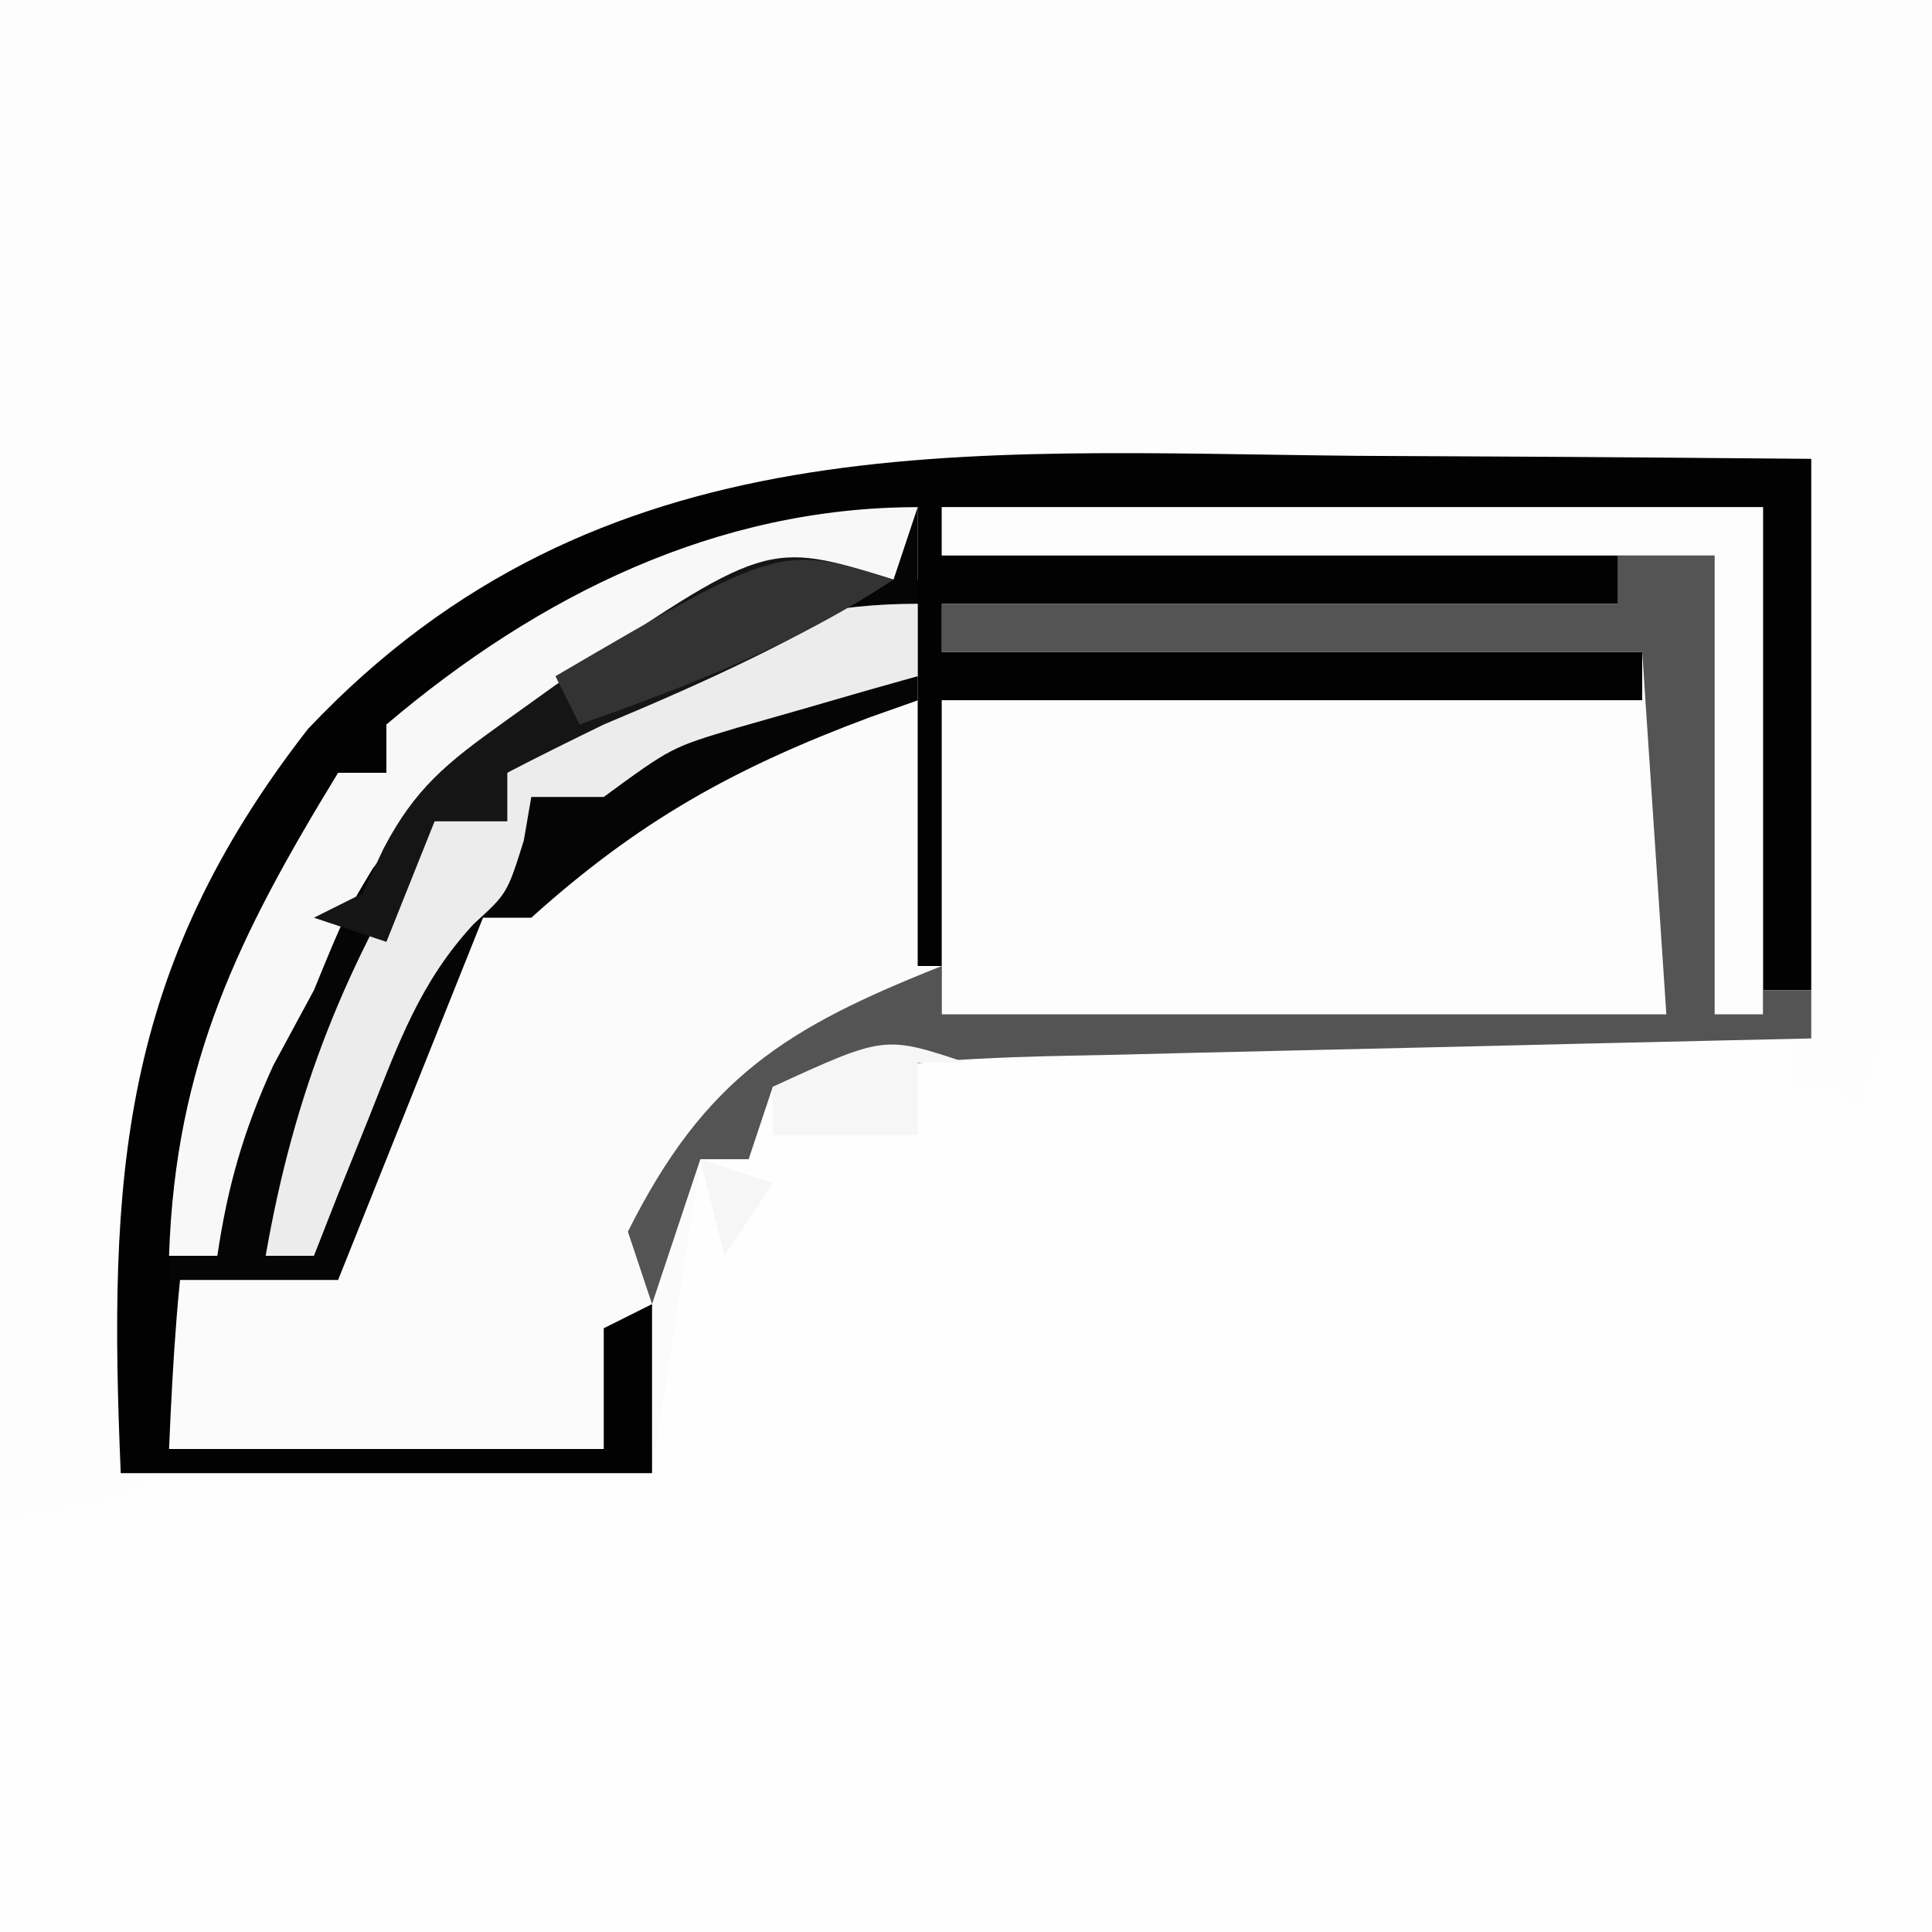
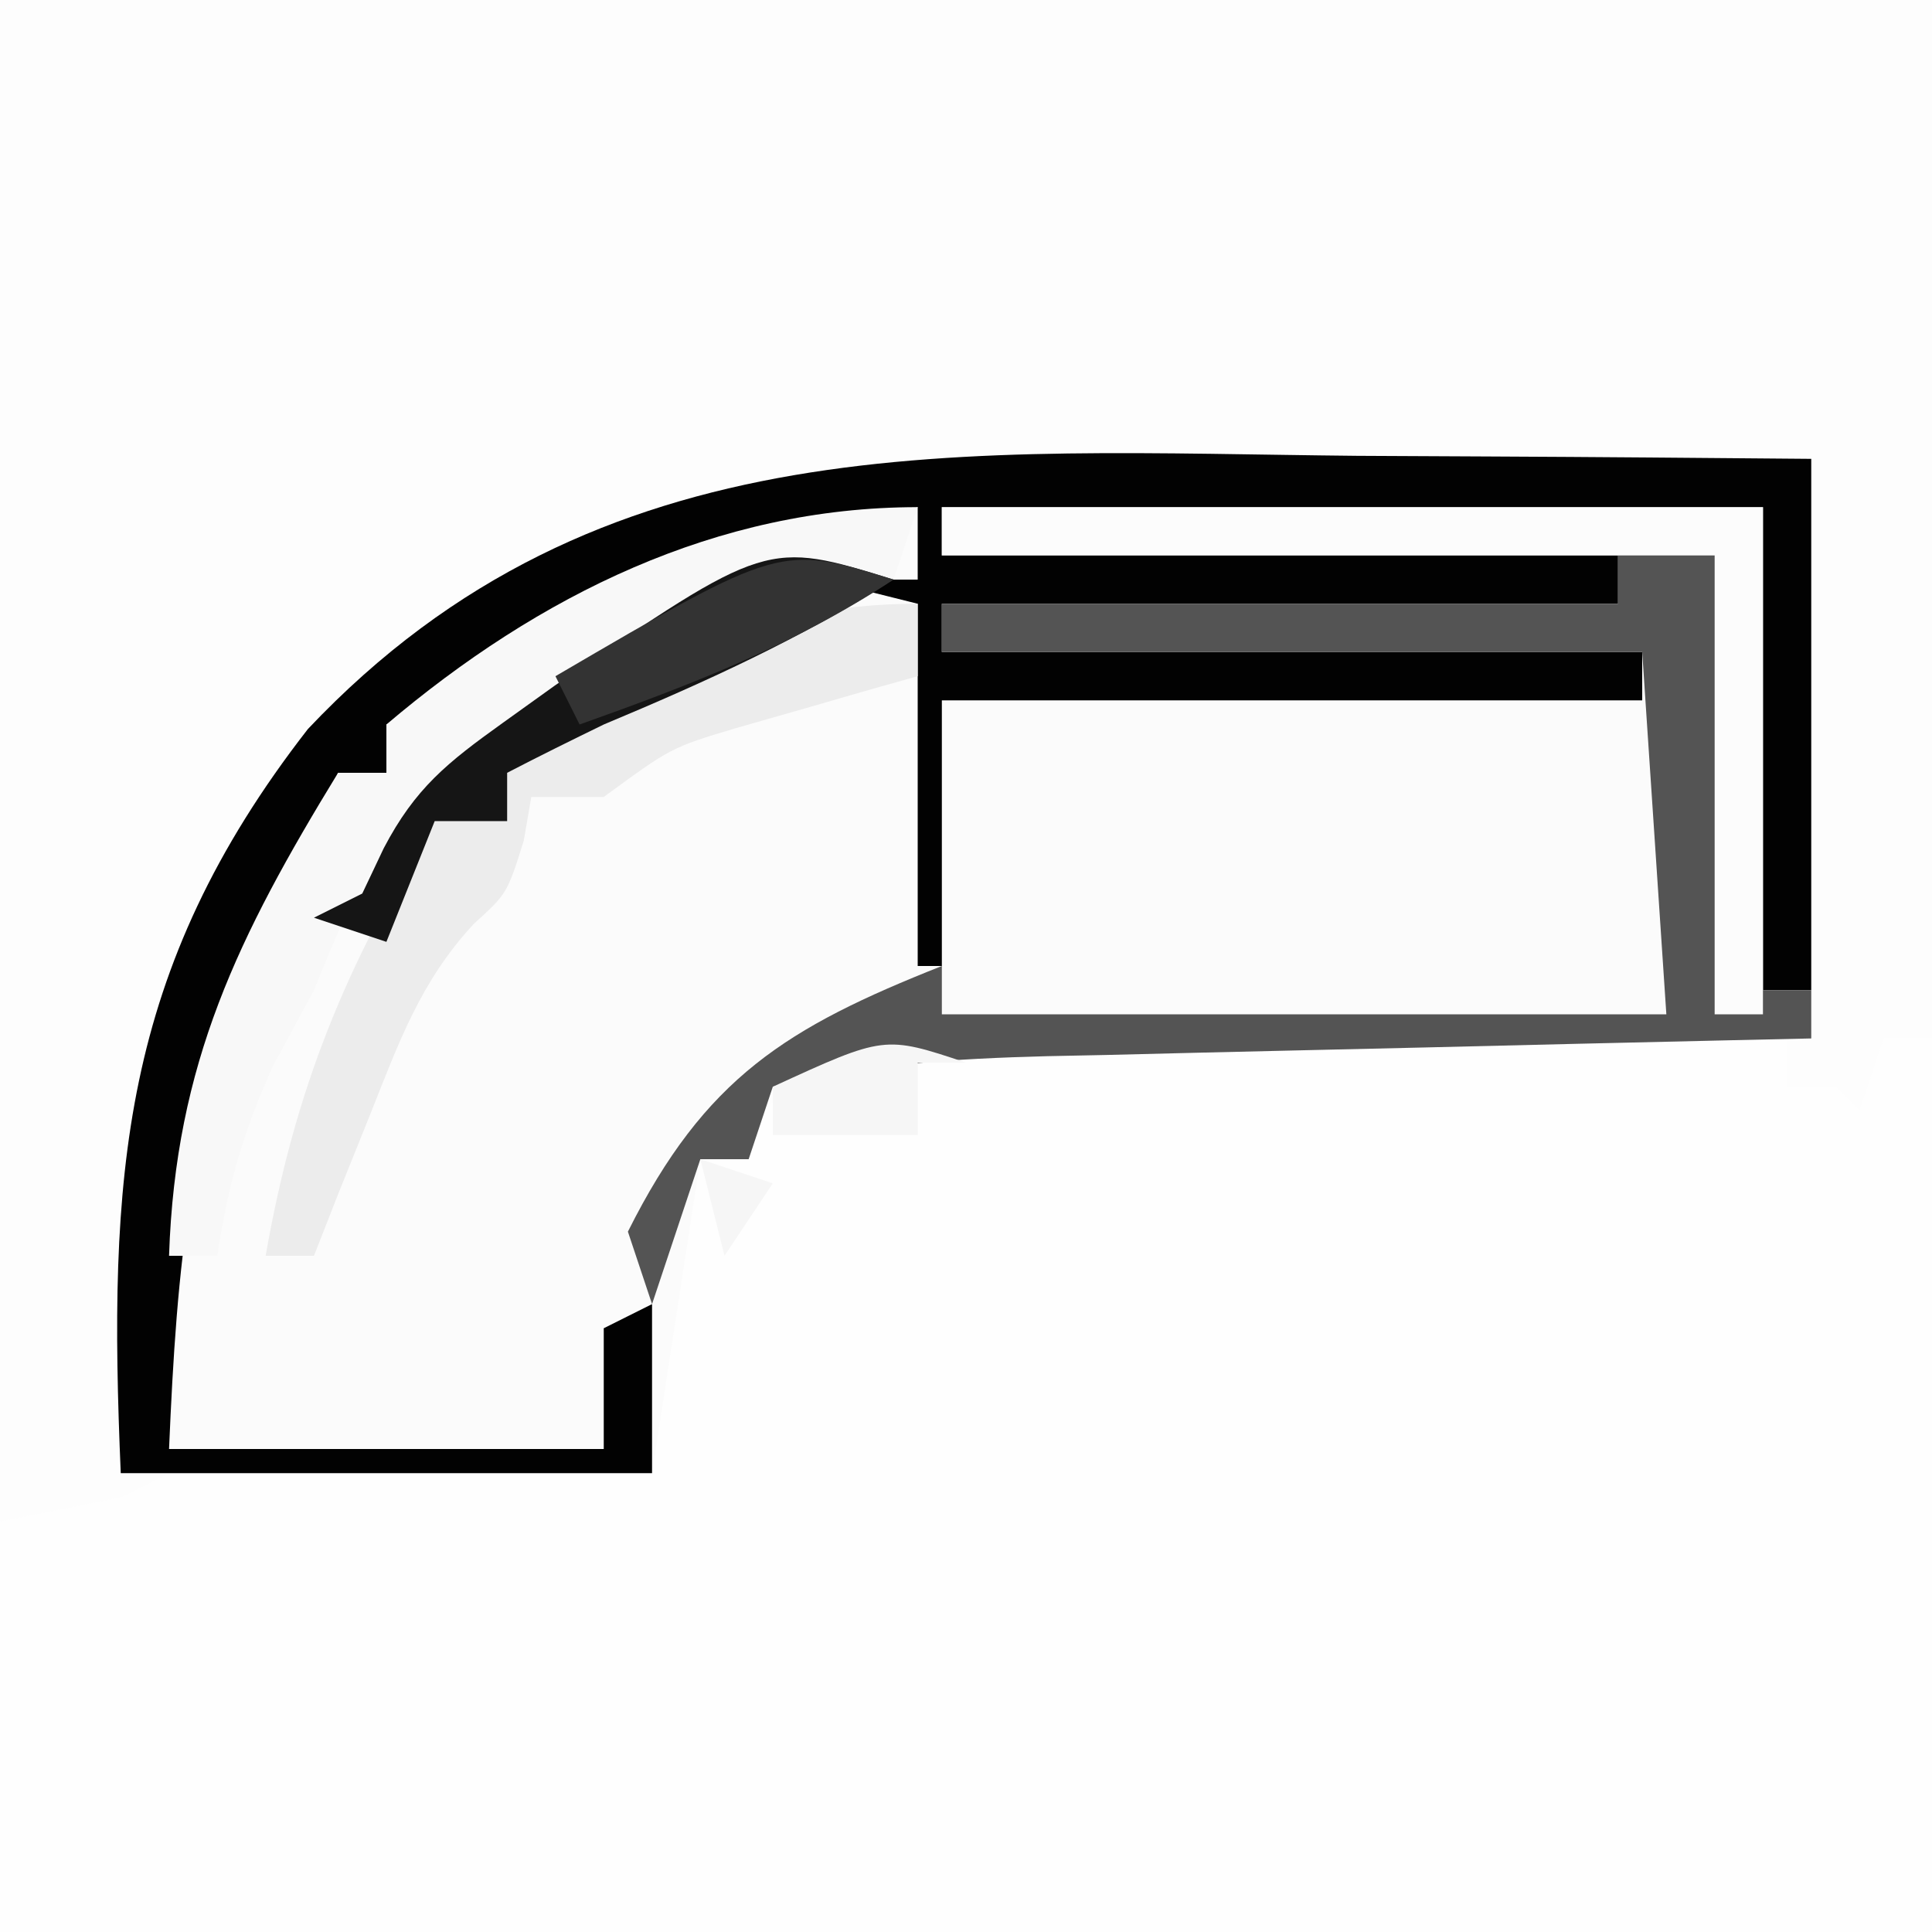
<svg xmlns="http://www.w3.org/2000/svg" version="1.1" width="80" height="80">
  <rect width="100%" height="100%" fill="#808080" stroke="none" />
  <path d="M0 0 C26.4 0 52.8 0 80 0 C80 26.4 80 52.8 80 80 C53.6 80 27.2 80 0 80 C0 53.6 0 27.2 0 0 Z " fill="#FDFDFD" transform="translate(0,0)" />
  <path d="M0 0 C0.817 0.001 1.634 0.003 2.476 0.004 C5.084 0.01 7.692 0.022 10.301 0.035 C12.07 0.04 13.839 0.045 15.607 0.049 C19.943 0.06 24.278 0.077 28.613 0.098 C28.613 0.758 28.613 1.418 28.613 2.098 C29.273 2.098 29.933 2.098 30.613 2.098 C31.108 2.593 31.108 2.593 31.613 3.098 C31.943 2.108 32.273 1.118 32.613 0.098 C33.273 0.098 33.933 0.098 34.613 0.098 C34.613 12.308 34.613 24.518 34.613 37.098 C8.213 37.098 -18.187 37.098 -45.387 37.098 C-45.387 31.488 -45.387 25.878 -45.387 20.098 C-43.737 19.768 -42.087 19.438 -40.387 19.098 C-39.727 18.768 -39.067 18.438 -38.387 18.098 C-36.865 18.014 -35.34 17.99 -33.816 18 C-32.921 18.003 -32.025 18.006 -31.102 18.01 C-30.164 18.018 -29.227 18.027 -28.262 18.035 C-27.317 18.04 -26.372 18.044 -25.398 18.049 C-23.061 18.061 -20.724 18.077 -18.387 18.098 C-18.401 16.834 -18.415 15.571 -18.43 14.27 C-18.469 10.727 -18.212 8.226 -16.387 5.098 C-11.114 0.23 -6.919 -0.045 0 0 Z " fill="#FEFEFE" transform="translate(45.387,42.902)" />
  <path d="M0 0 C1.829 0.01 3.658 0.019 5.486 0.027 C9.929 0.047 14.37 0.087 18.812 0.125 C18.812 8.045 18.812 15.965 18.812 24.125 C14.785 24.216 14.785 24.216 10.676 24.309 C8.068 24.37 5.46 24.434 2.852 24.497 C1.043 24.541 -0.766 24.582 -2.575 24.622 C-5.179 24.68 -7.783 24.744 -10.387 24.809 C-11.192 24.825 -11.998 24.842 -12.827 24.859 C-16.728 24.962 -20.377 25.187 -24.188 26.125 C-24.517 27.115 -24.848 28.105 -25.188 29.125 C-25.848 29.125 -26.508 29.125 -27.188 29.125 C-27.848 33.415 -28.508 37.705 -29.188 42.125 C-36.447 42.125 -43.708 42.125 -51.188 42.125 C-51.711 29.874 -51.235 21.332 -43.438 11.312 C-31.353 -1.479 -16.323 -0.157 0 0 Z " fill="#FBFBFB" transform="translate(56.188,18.875)" />
  <path d="M0 0 C1.829 0.01 3.658 0.019 5.486 0.027 C9.929 0.047 14.37 0.087 18.812 0.125 C18.812 7.385 18.812 14.645 18.812 22.125 C18.152 22.125 17.492 22.125 16.812 22.125 C16.812 15.525 16.812 8.925 16.812 2.125 C5.593 2.125 -5.628 2.125 -17.188 2.125 C-17.188 2.785 -17.188 3.445 -17.188 4.125 C-7.947 4.125 1.292 4.125 10.812 4.125 C10.812 4.785 10.812 5.445 10.812 6.125 C1.573 6.125 -7.668 6.125 -17.188 6.125 C-17.188 6.785 -17.188 7.445 -17.188 8.125 C-7.617 8.125 1.952 8.125 11.812 8.125 C11.812 8.785 11.812 9.445 11.812 10.125 C2.243 10.125 -7.327 10.125 -17.188 10.125 C-17.188 13.755 -17.188 17.385 -17.188 21.125 C-17.517 21.125 -17.848 21.125 -18.188 21.125 C-18.188 16.175 -18.188 11.225 -18.188 6.125 C-19.508 5.795 -20.828 5.465 -22.188 5.125 C-20.867 5.125 -19.547 5.125 -18.188 5.125 C-18.188 4.135 -18.188 3.145 -18.188 2.125 C-28.276 4.89 -28.276 4.89 -37.188 10.125 C-38.178 10.455 -39.167 10.785 -40.188 11.125 C-40.188 11.785 -40.188 12.445 -40.188 13.125 C-40.847 13.125 -41.508 13.125 -42.188 13.125 C-42.475 13.857 -42.762 14.589 -43.059 15.344 C-43.742 17.026 -44.455 18.698 -45.223 20.344 C-48.35 27.289 -48.864 33.533 -49.188 41.125 C-43.248 41.125 -37.307 41.125 -31.188 41.125 C-31.188 39.475 -31.188 37.825 -31.188 36.125 C-30.198 35.63 -30.198 35.63 -29.188 35.125 C-29.188 37.435 -29.188 39.745 -29.188 42.125 C-36.447 42.125 -43.708 42.125 -51.188 42.125 C-51.711 29.874 -51.235 21.332 -43.438 11.312 C-31.353 -1.479 -16.323 -0.157 0 0 Z " fill="#020202" transform="translate(56.188,18.875)" />
-   <path d="M0 0 C9.9 0 19.8 0 30 0 C30 4.29 30 8.58 30 13 C20.1 13 10.2 13 0 13 C0 8.71 0 4.42 0 0 Z " fill="#FDFDFD" transform="translate(39,29)" />
-   <path d="M0 0 C0 2.64 0 5.28 0 8 C-0.652 8.231 -1.305 8.461 -1.977 8.699 C-7.603 10.799 -11.553 12.997 -16 17 C-16.66 17 -17.32 17 -18 17 C-18.286 17.715 -18.572 18.431 -18.867 19.168 C-20.578 23.445 -22.289 27.723 -24 32 C-26.31 32 -28.62 32 -31 32 C-30.964 23.692 -28.346 17.991 -24 11 C-23.34 11 -22.68 11 -22 11 C-22 10.34 -22 9.68 -22 9 C-15.697 3.651 -8.318 0 0 0 Z " fill="#050505" transform="translate(38,21)" />
  <path d="M0 0 C11.22 0 22.44 0 34 0 C34 6.6 34 13.2 34 20 C34.66 20 35.32 20 36 20 C36 20.66 36 21.32 36 22 C34.313 22.038 34.313 22.038 32.591 22.076 C28.407 22.17 24.223 22.27 20.039 22.372 C18.23 22.416 16.422 22.457 14.613 22.497 C12.009 22.555 9.405 22.619 6.801 22.684 C5.995 22.7 5.19 22.717 4.36 22.734 C0.459 22.837 -3.19 23.062 -7 24 C-7.33 24.99 -7.66 25.98 -8 27 C-8.66 27 -9.32 27 -10 27 C-10.66 28.98 -11.32 30.96 -12 33 C-12.33 32.01 -12.66 31.02 -13 30 C-9.812 23.624 -6.424 21.545 0 19 C0 19.66 0 20.32 0 21 C9.9 21 19.8 21 30 21 C29.505 13.575 29.505 13.575 29 6 C19.43 6 9.86 6 0 6 C0 5.34 0 4.68 0 4 C9.24 4 18.48 4 28 4 C28 3.34 28 2.68 28 2 C18.76 2 9.52 2 0 2 C0 1.34 0 0.68 0 0 Z " fill="#545454" transform="translate(39,21)" />
  <path d="M0 0 C-0.33 0.99 -0.66 1.98 -1 3 C-2.072 2.979 -3.145 2.959 -4.25 2.938 C-11.423 3.821 -18.147 9.428 -22.551 14.941 C-23.73 16.9 -23.73 16.9 -25 20 C-25.557 21.031 -26.114 22.062 -26.688 23.125 C-27.908 25.799 -28.574 28.104 -29 31 C-29.66 31 -30.32 31 -31 31 C-30.739 23.035 -28.125 17.75 -24 11 C-23.34 11 -22.68 11 -22 11 C-22 10.34 -22 9.68 -22 9 C-15.697 3.651 -8.318 0 0 0 Z " fill="#F8F8F8" transform="translate(38,21)" />
  <path d="M0 0 C11.22 0 22.44 0 34 0 C34 6.93 34 13.86 34 21 C33.34 21 32.68 21 32 21 C32 14.73 32 8.46 32 2 C21.44 2 10.88 2 0 2 C0 1.34 0 0.68 0 0 Z " fill="#FCFCFC" transform="translate(39,21)" />
  <path d="M0 0 C0 0.99 0 1.98 0 3 C-0.687 3.193 -1.374 3.387 -2.082 3.586 C-2.983 3.846 -3.884 4.107 -4.812 4.375 C-5.706 4.63 -6.599 4.885 -7.52 5.148 C-10.205 5.953 -10.205 5.953 -13 8 C-13.99 8 -14.98 8 -16 8 C-16.155 8.897 -16.155 8.897 -16.312 9.812 C-17 12 -17 12 -18.375 13.25 C-20.592 15.637 -21.487 18.171 -22.688 21.188 C-23.124 22.274 -23.561 23.361 -24.012 24.48 C-24.338 25.312 -24.664 26.143 -25 27 C-25.66 27 -26.32 27 -27 27 C-25.797 20.108 -23.679 14.939 -20 9 C-19.01 9 -18.02 9 -17 9 C-17 8.34 -17 7.68 -17 7 C-11.762 2.724 -6.977 0 0 0 Z " fill="#ECECEC" transform="translate(38,25)" />
  <path d="M0 0 C-3.852 2.451 -7.792 4.24 -12 6 C-13.34 6.653 -14.677 7.312 -16 8 C-16 8.66 -16 9.32 -16 10 C-16.99 10 -17.98 10 -19 10 C-19.66 11.65 -20.32 13.3 -21 15 C-21.99 14.67 -22.98 14.34 -24 14 C-23.34 13.67 -22.68 13.34 -22 13 C-21.707 12.383 -21.415 11.765 -21.113 11.129 C-19.806 8.629 -18.469 7.573 -16.188 5.938 C-15.476 5.427 -14.764 4.917 -14.031 4.391 C-5.242 -1.627 -5.242 -1.627 0 0 Z " fill="#151515" transform="translate(37,24)" />
  <path d="M0 0 C-0.66 0 -1.32 0 -2 0 C-2 0.99 -2 1.98 -2 3 C-3.98 3 -5.96 3 -8 3 C-8 2.34 -8 1.68 -8 1 C-3.375 -1.125 -3.375 -1.125 0 0 Z M-11 4 C-10.01 4.33 -9.02 4.66 -8 5 C-8.99 6.485 -8.99 6.485 -10 8 C-10.33 6.68 -10.66 5.36 -11 4 Z " fill="#F6F6F6" transform="translate(40,44)" />
  <path d="M0 0 C-4.159 2.729 -8.339 4.341 -13 6 C-13.33 5.34 -13.66 4.68 -14 4 C-4.679 -1.452 -4.679 -1.452 0 0 Z " fill="#333333" transform="translate(37,24)" />
</svg>